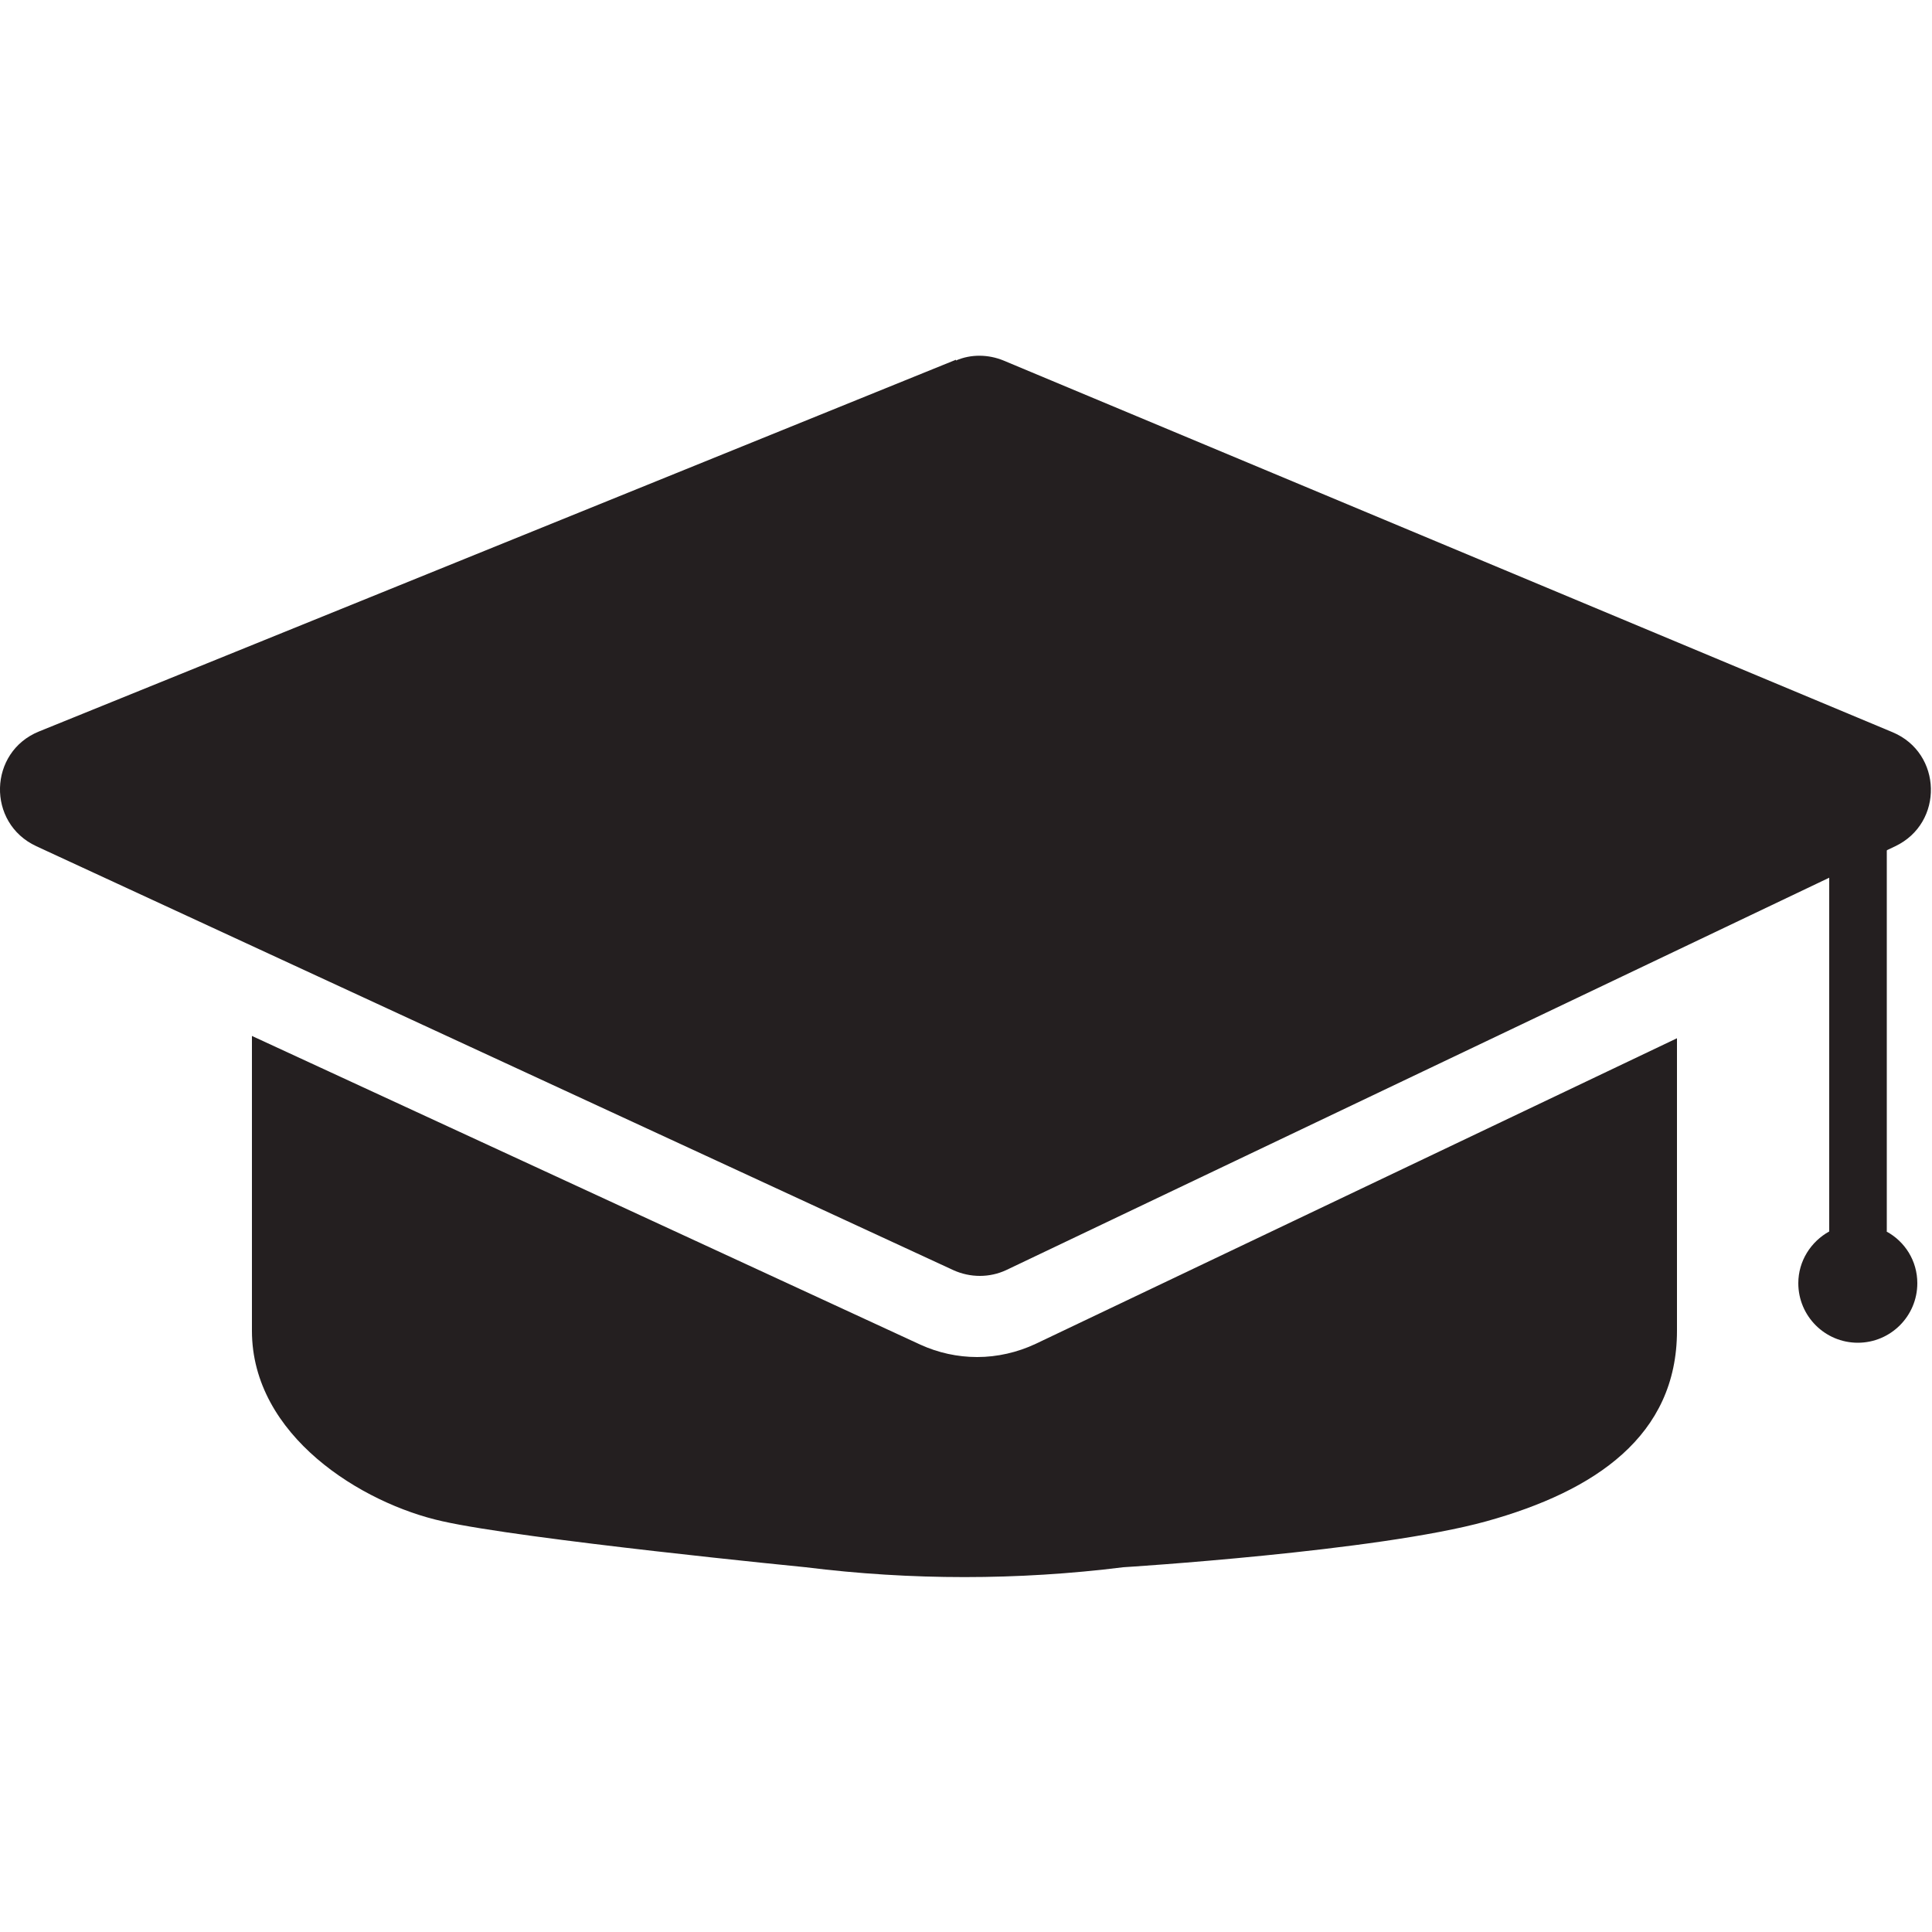
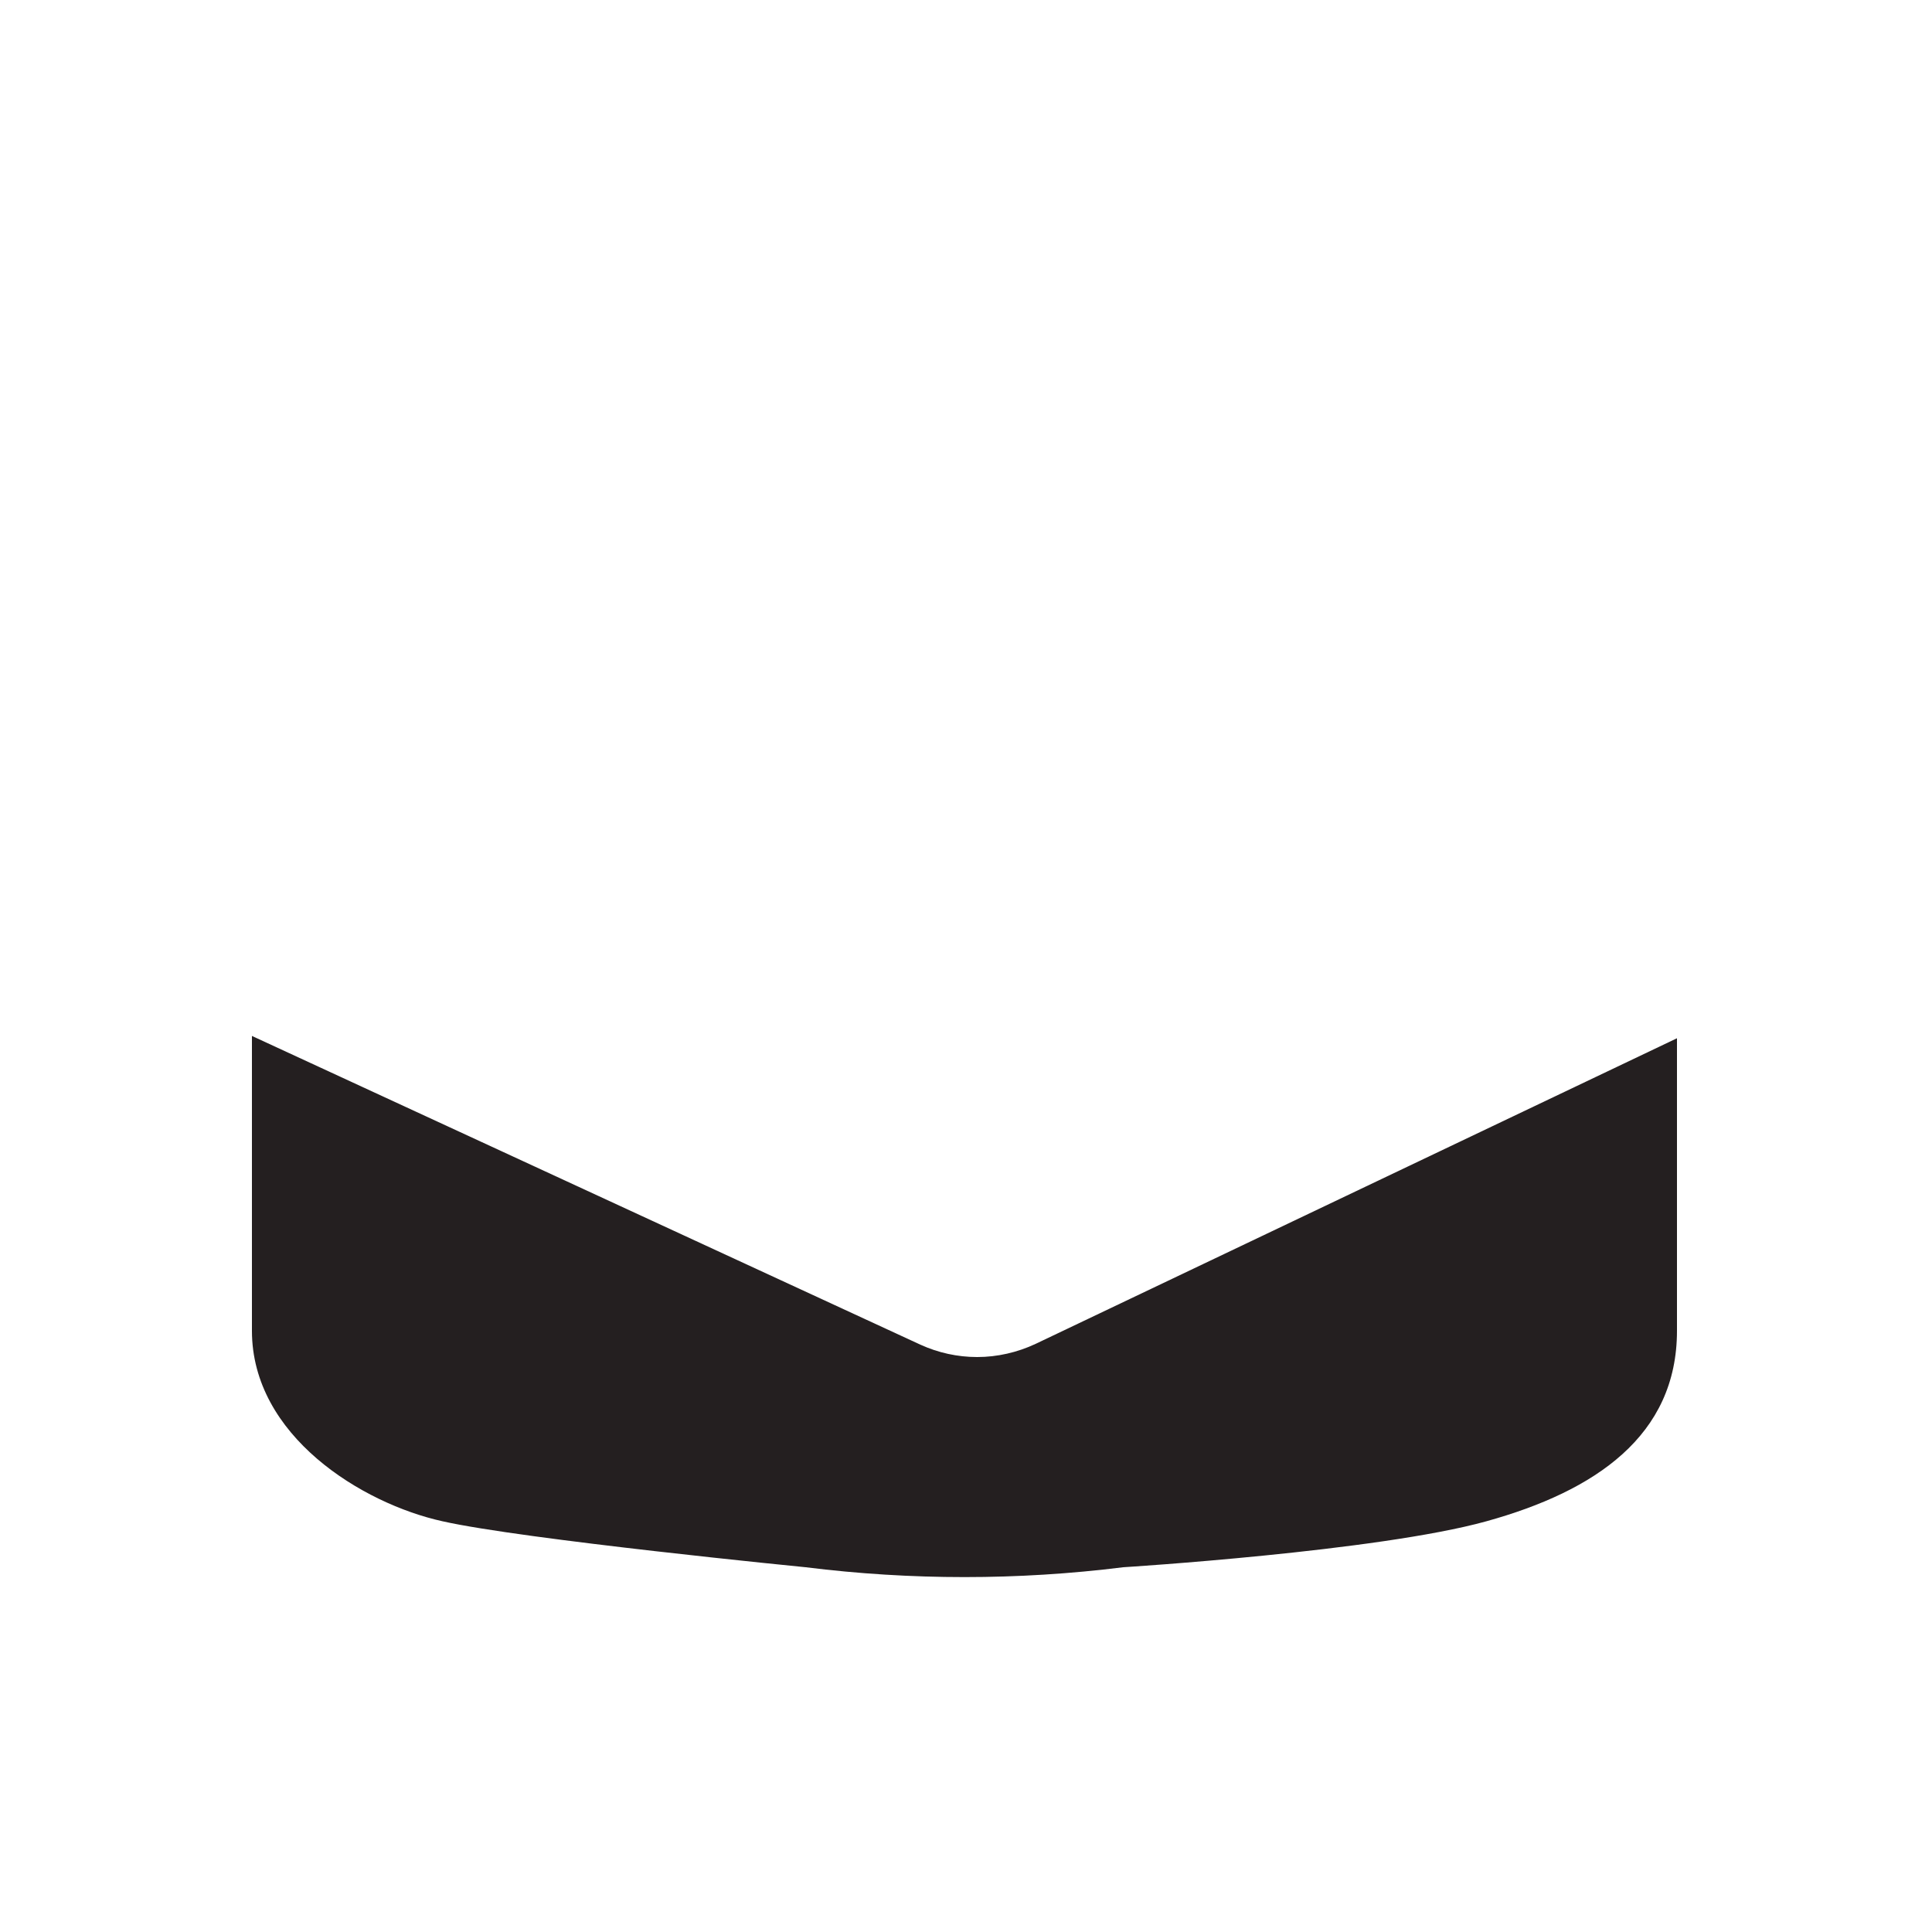
<svg xmlns="http://www.w3.org/2000/svg" id="amenity-kits_copy" data-name="amenity-kits copy" version="1.1" viewBox="0 0 50 50">
  <defs>
    <style>
      .cls-1 {
        fill: #241f20;
        stroke-width: 0px;
      }
    </style>
  </defs>
  <g>
    <path class="cls-1" d="M26.8,34.78c-.47.22-.99.34-1.51.34h0c-.51,0-1.01-.11-1.47-.32l-17.3-7.99v7.63c0,2.72,2.85,4.47,4.93,4.93,2.09.47,9.4,1.19,9.4,1.19,2.73.34,5.49.34,8.22,0,0,0,6.59-.41,9.4-1.19,2.81-.78,4.93-2.21,4.93-4.93v-7.57l-16.6,7.91Z" />
-     <path class="cls-1" d="M24.74,9.31L1.01,18.93c-1.31.53-1.36,2.37-.07,2.97l23.73,10.97c.44.2.94.2,1.37,0l23.01-10.97c1.26-.6,1.22-2.41-.07-2.95l-23.01-9.62c-.39-.16-.84-.17-1.23,0Z" />
  </g>
-   <path class="cls-1" d="M48.83,31.87v-10.49h-1.49v10.49c-.47.26-.8.76-.8,1.34,0,.85.69,1.54,1.54,1.54s1.54-.69,1.54-1.54c0-.58-.32-1.08-.8-1.34Z" />
</svg>